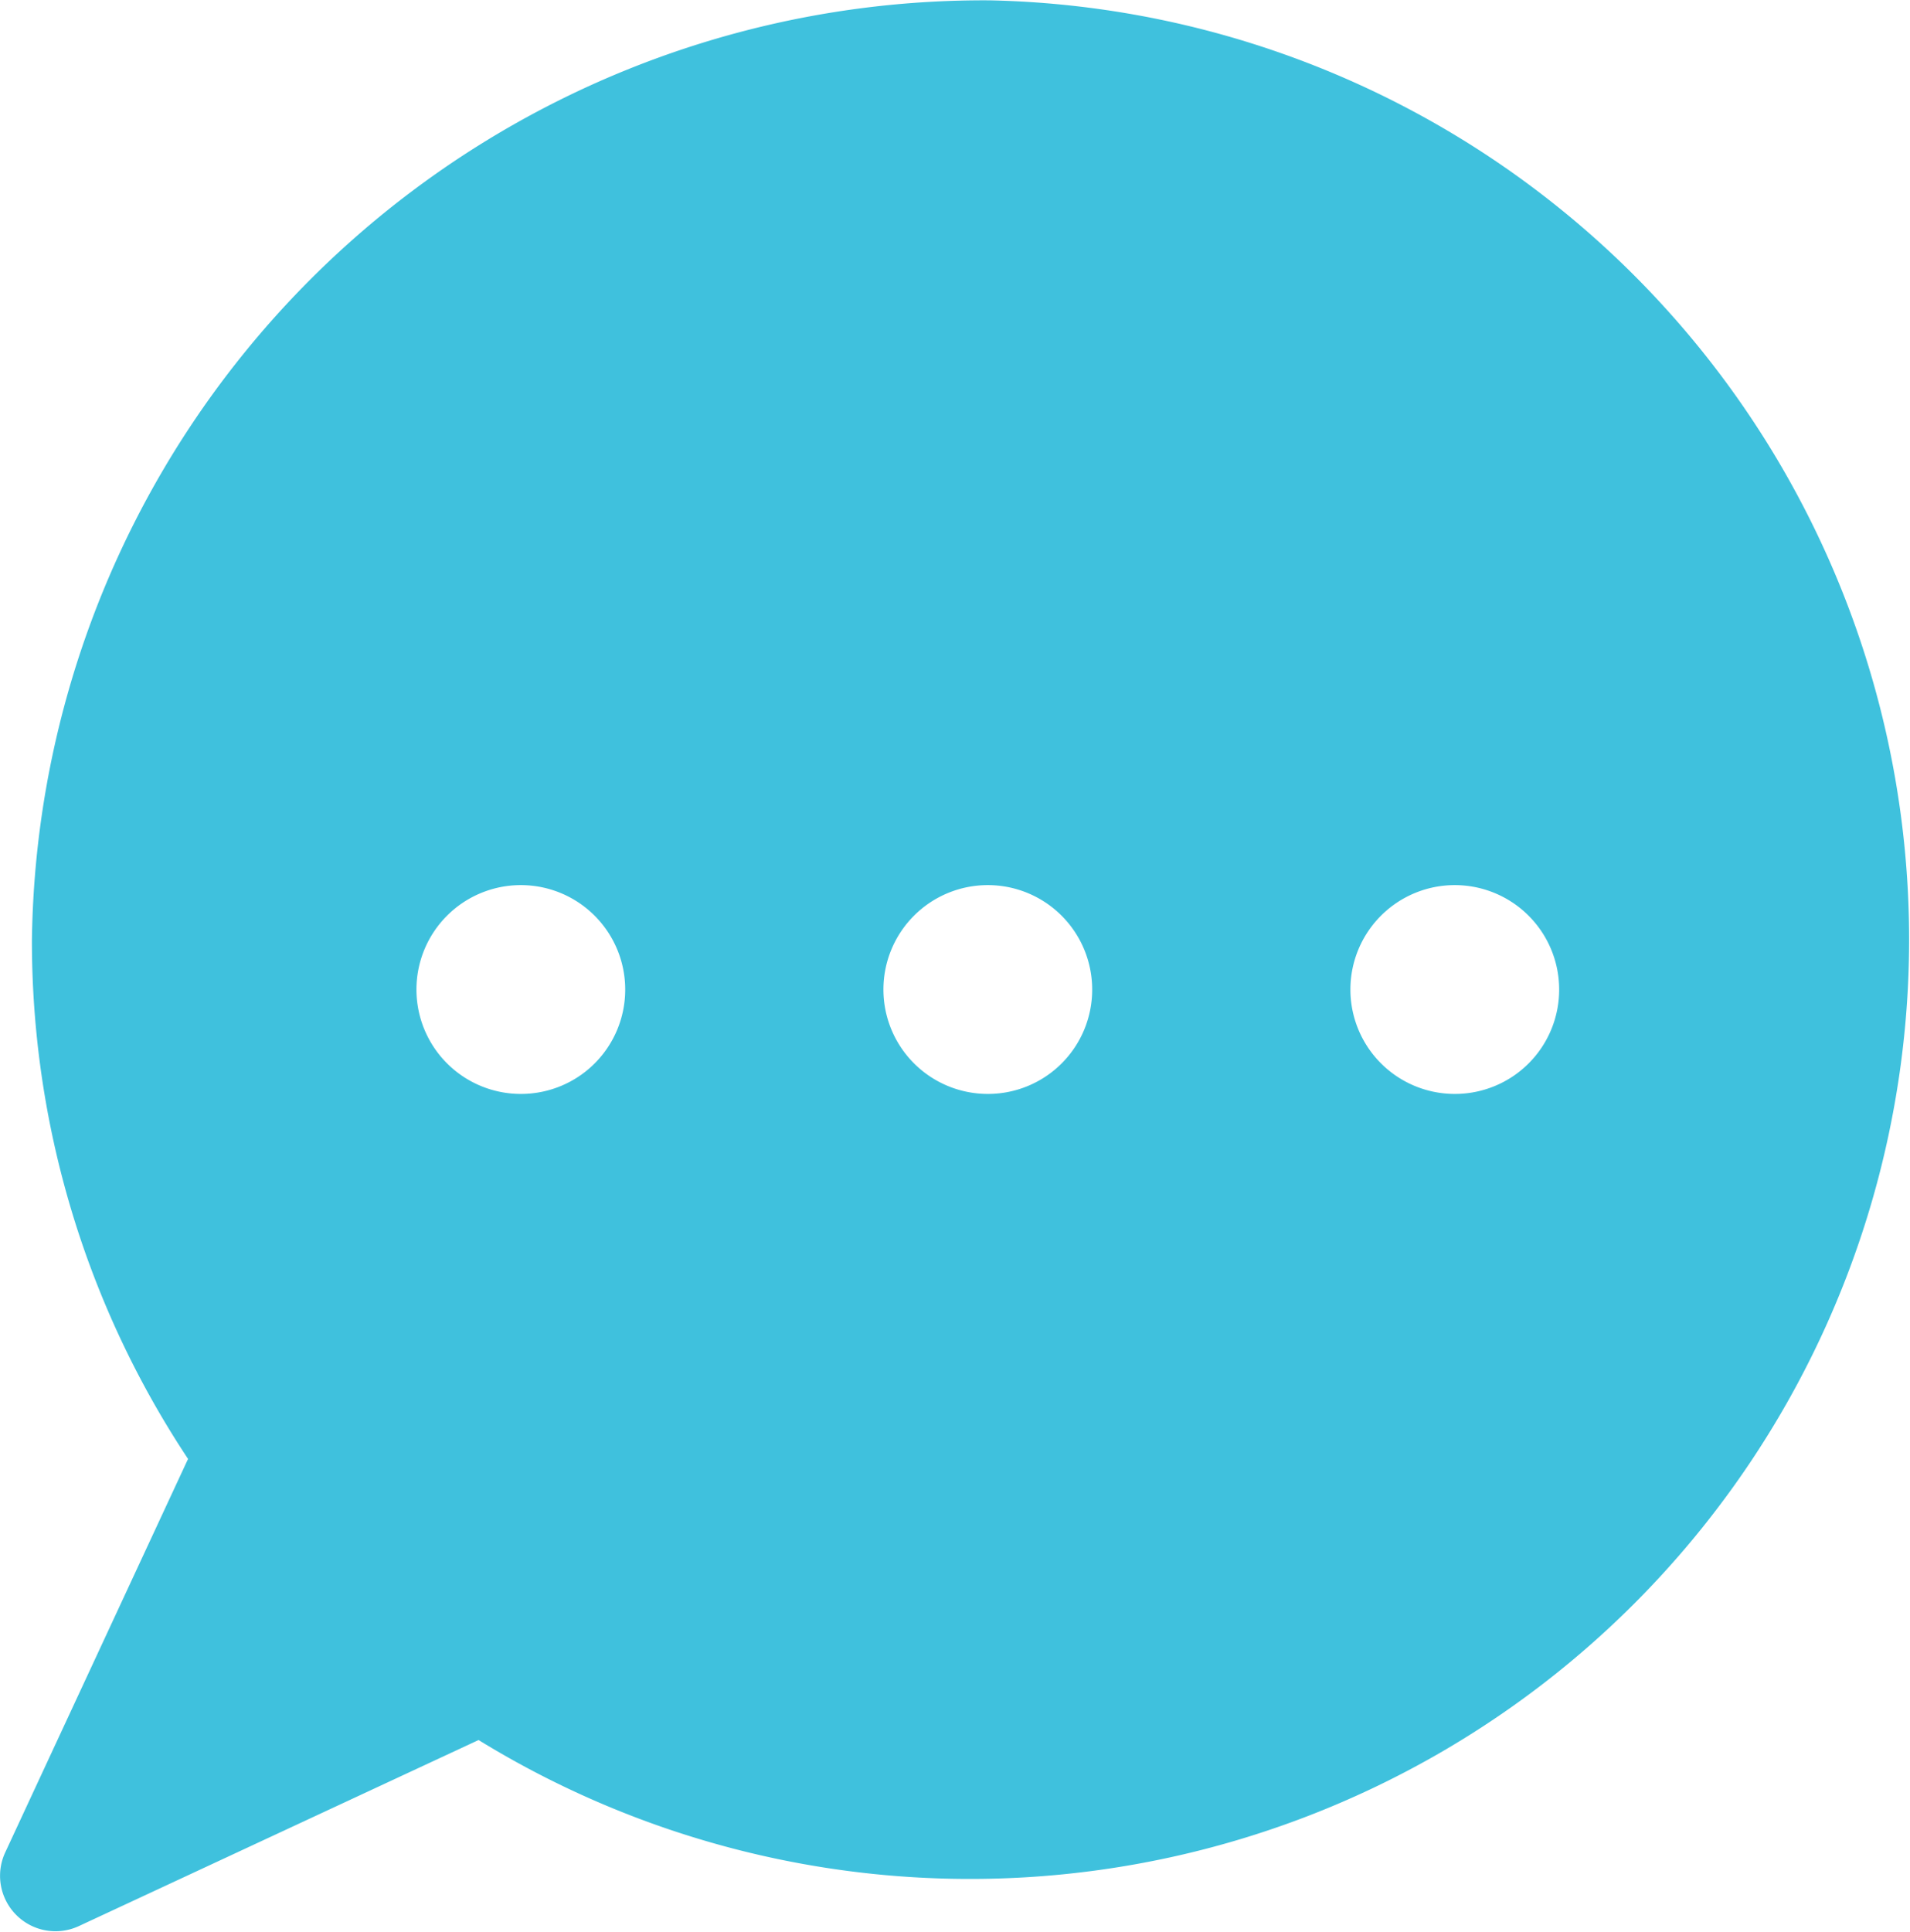
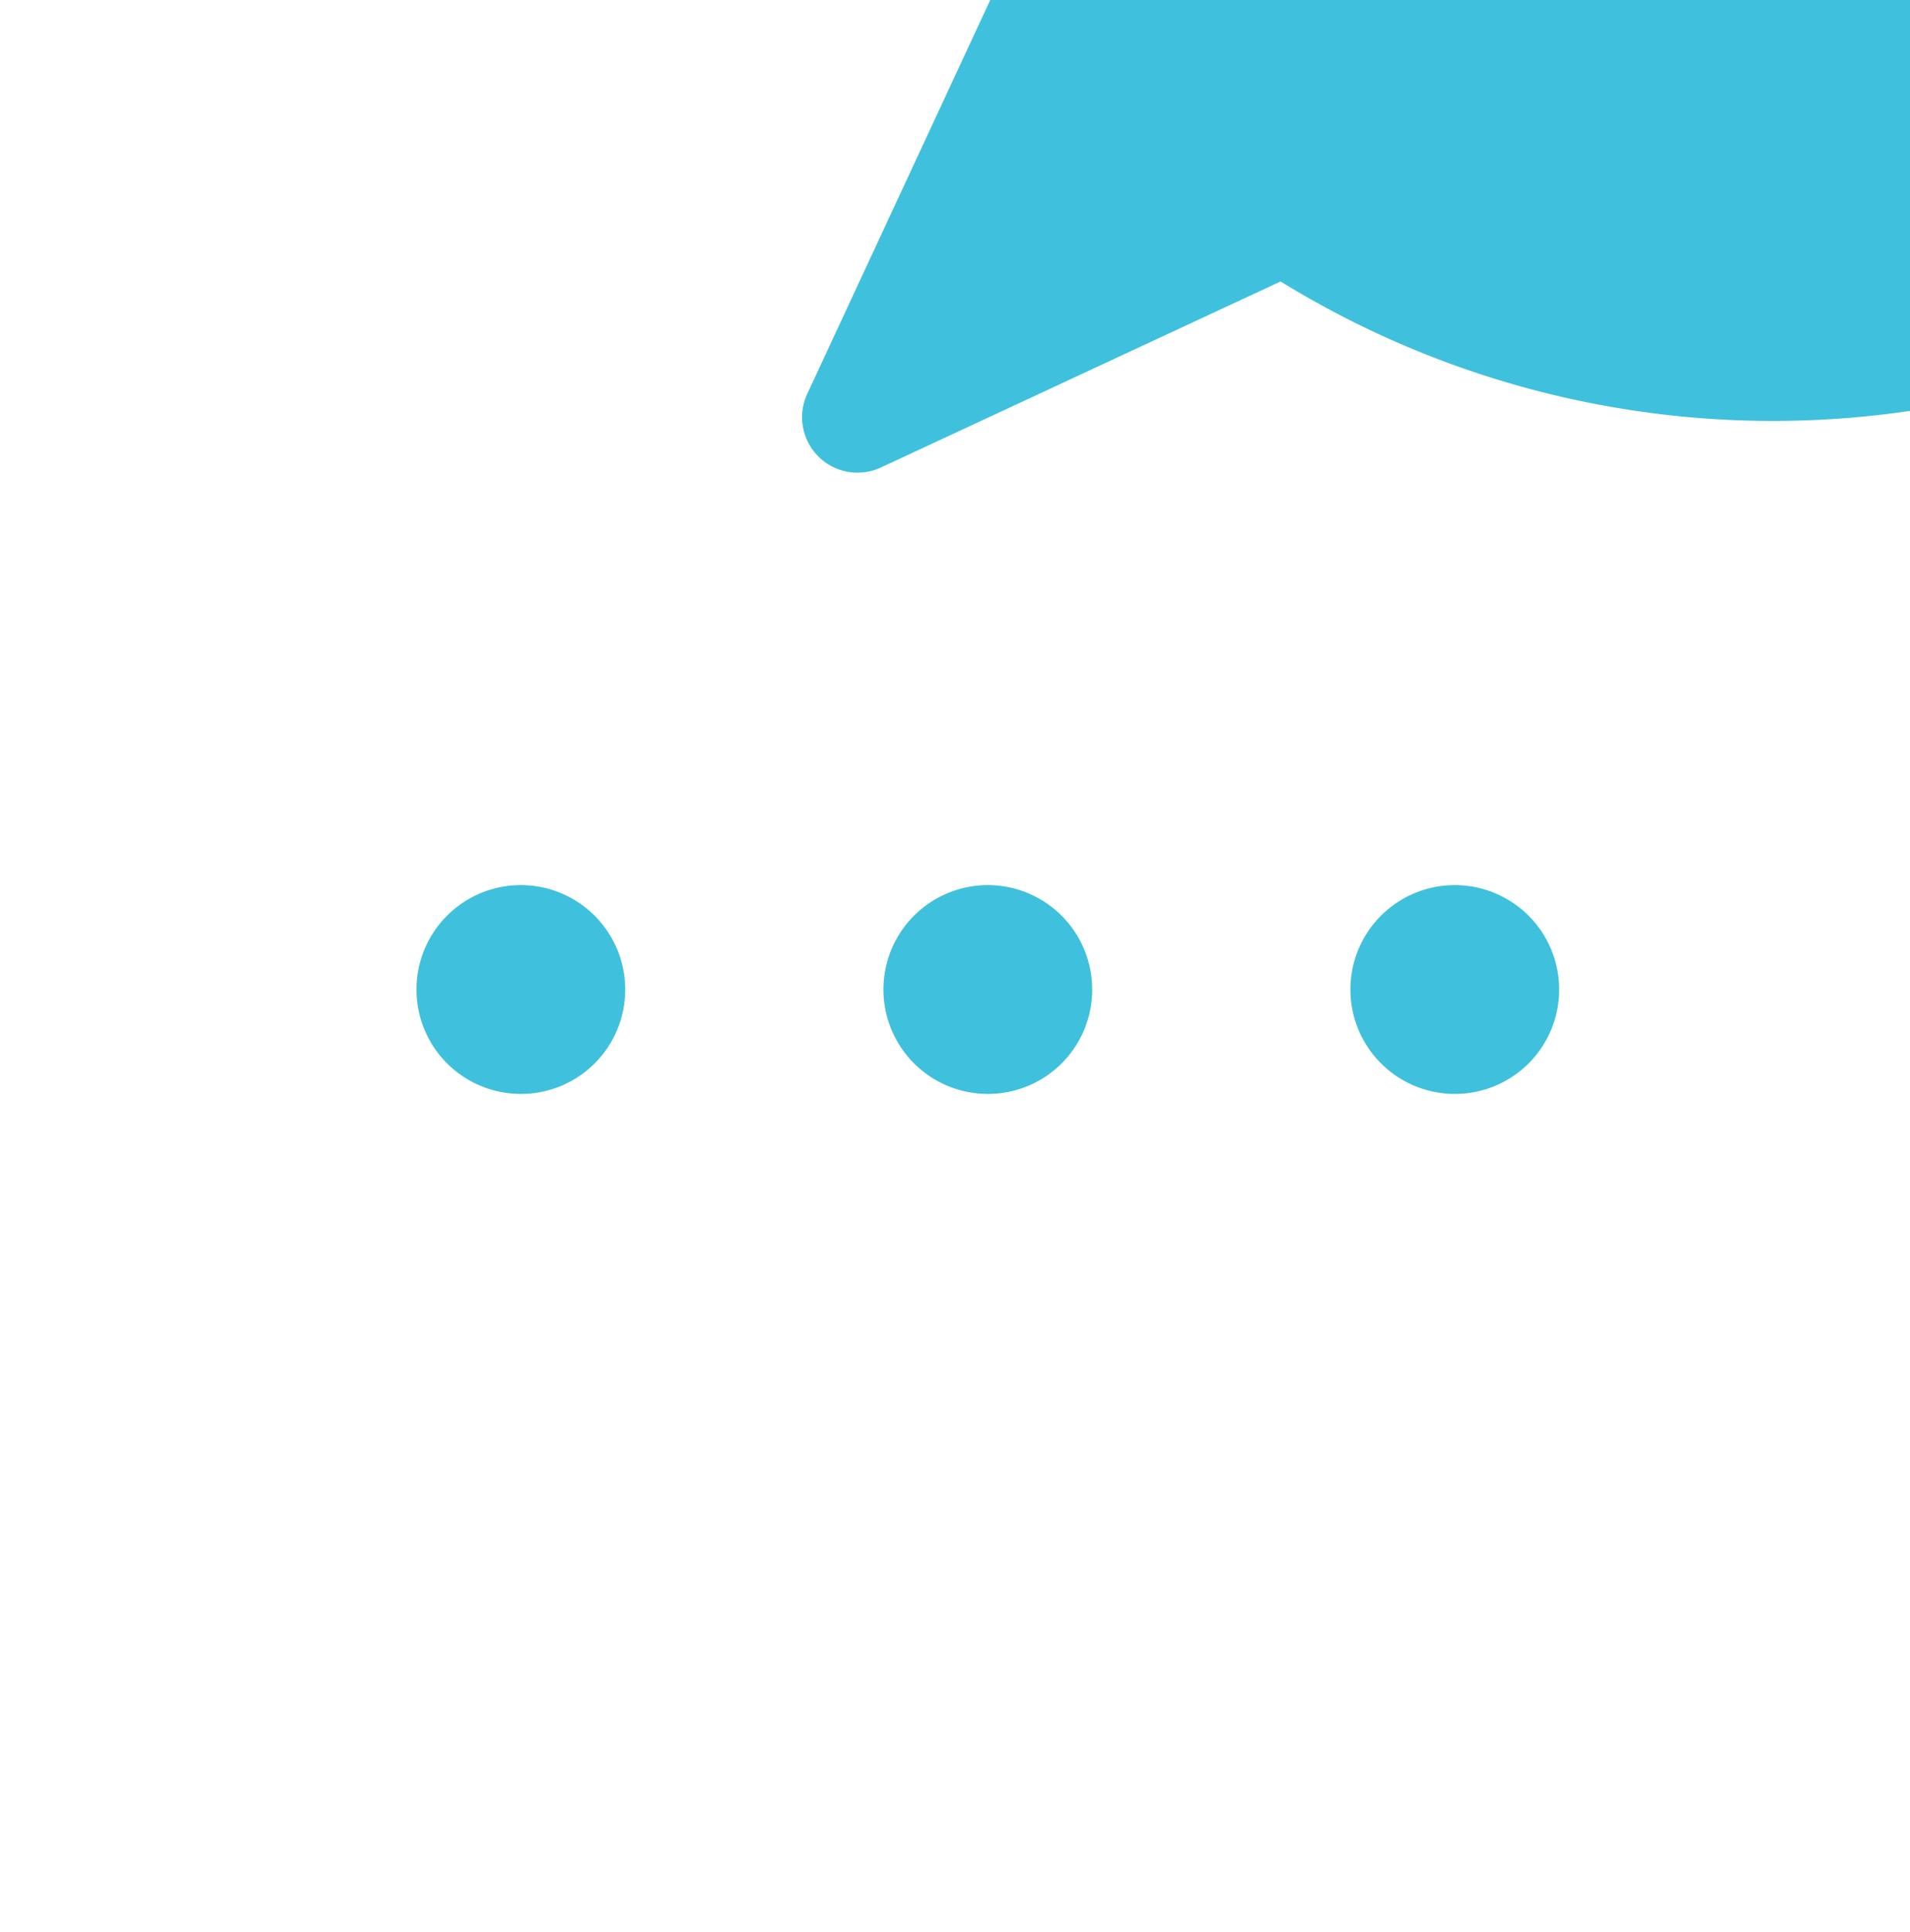
<svg xmlns="http://www.w3.org/2000/svg" width="54.44" height="55.04" viewBox="0 0 54.44 55.04">
  <defs>
    <style>
      .cls-1 {
        fill: #3fc1dd;
        fill-rule: evenodd;
      }
    </style>
  </defs>
-   <path id="flow_icon1.svg" class="cls-1" d="M1830.25,8401.85a27.13,27.13,0,0,0-27.31,26.77,26.675,26.675,0,0,0,4.45,14.79l-5.21,11.21a1.58,1.58,0,0,0,2.1,2.1l11.39-5.3A26.767,26.767,0,1,0,1830.25,8401.85Zm-13.37,31.16a2.975,2.975,0,1,1,2.97-2.97A2.97,2.97,0,0,1,1816.88,8433.01Zm13.31,0a2.975,2.975,0,1,1,2.97-2.97A2.97,2.97,0,0,1,1830.19,8433.01Zm13.3,0a2.975,2.975,0,1,1,2.98-2.97A2.97,2.97,0,0,1,1843.49,8433.01Z" transform="translate(-1802.03 -8401.84)" />
+   <path id="flow_icon1.svg" class="cls-1" d="M1830.25,8401.85l-5.21,11.21a1.58,1.58,0,0,0,2.1,2.1l11.39-5.3A26.767,26.767,0,1,0,1830.25,8401.85Zm-13.37,31.16a2.975,2.975,0,1,1,2.97-2.97A2.97,2.97,0,0,1,1816.88,8433.01Zm13.31,0a2.975,2.975,0,1,1,2.97-2.97A2.97,2.97,0,0,1,1830.19,8433.01Zm13.3,0a2.975,2.975,0,1,1,2.98-2.97A2.97,2.97,0,0,1,1843.49,8433.01Z" transform="translate(-1802.03 -8401.84)" />
</svg>